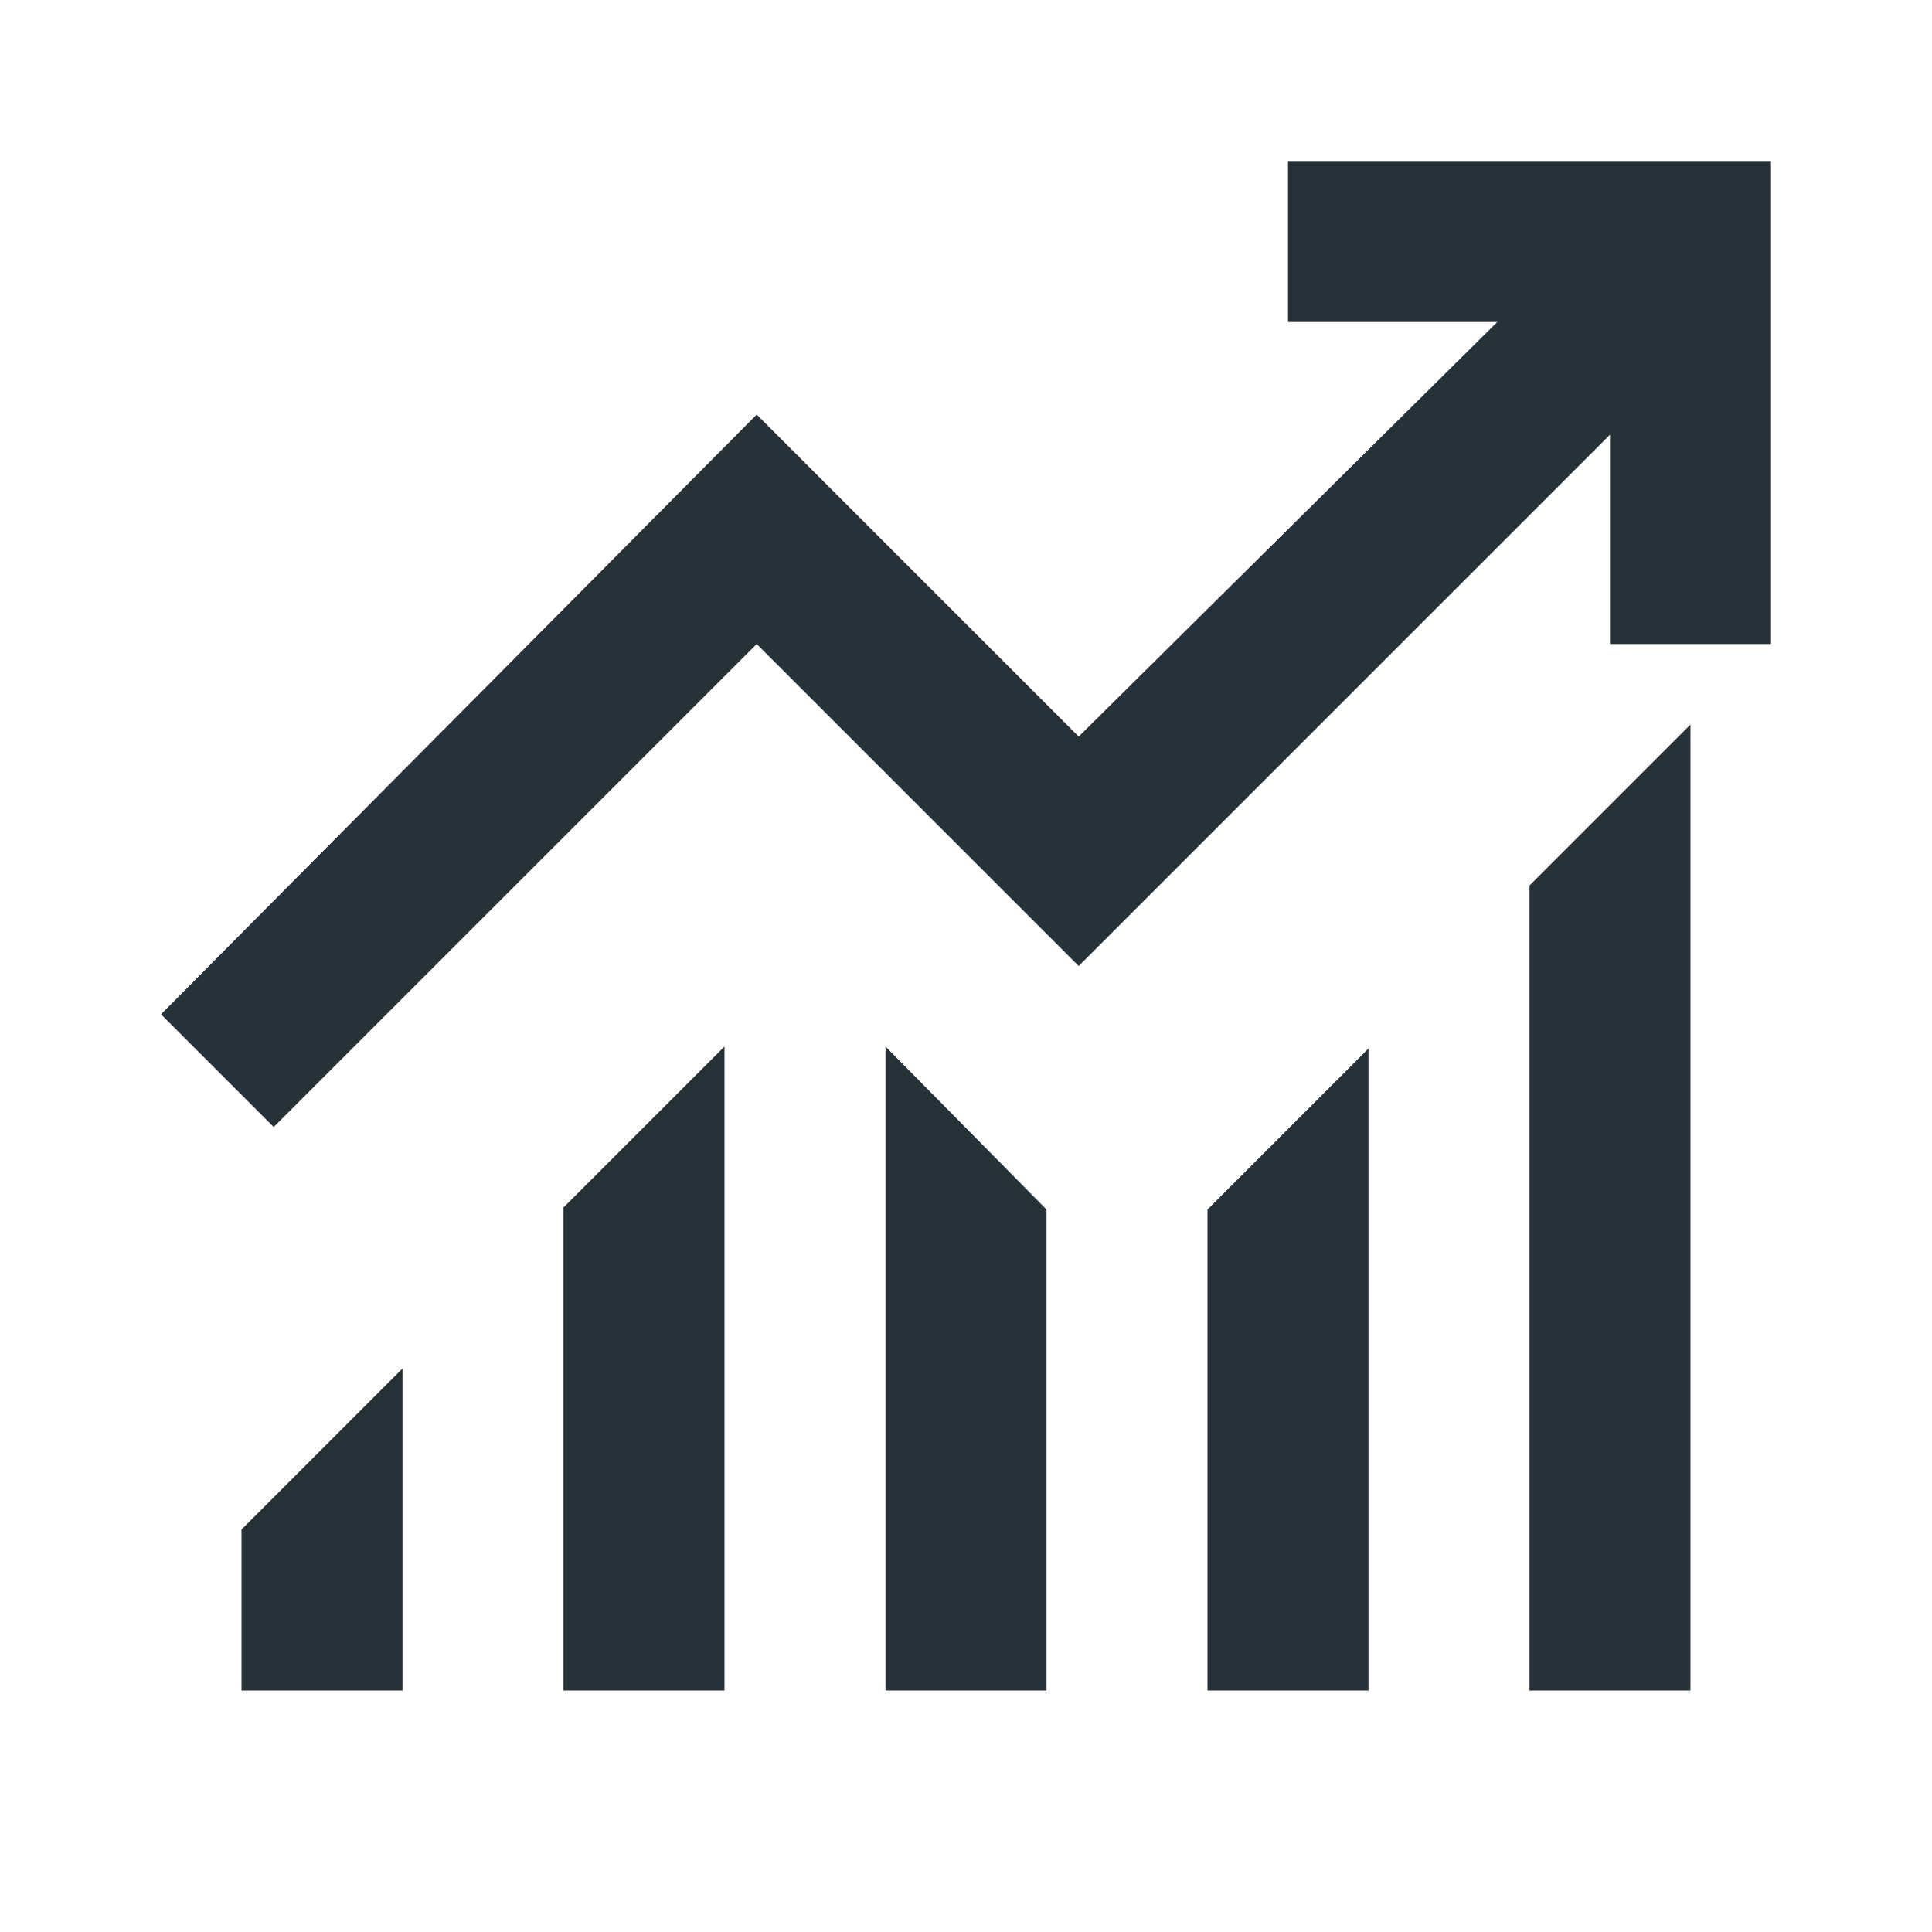
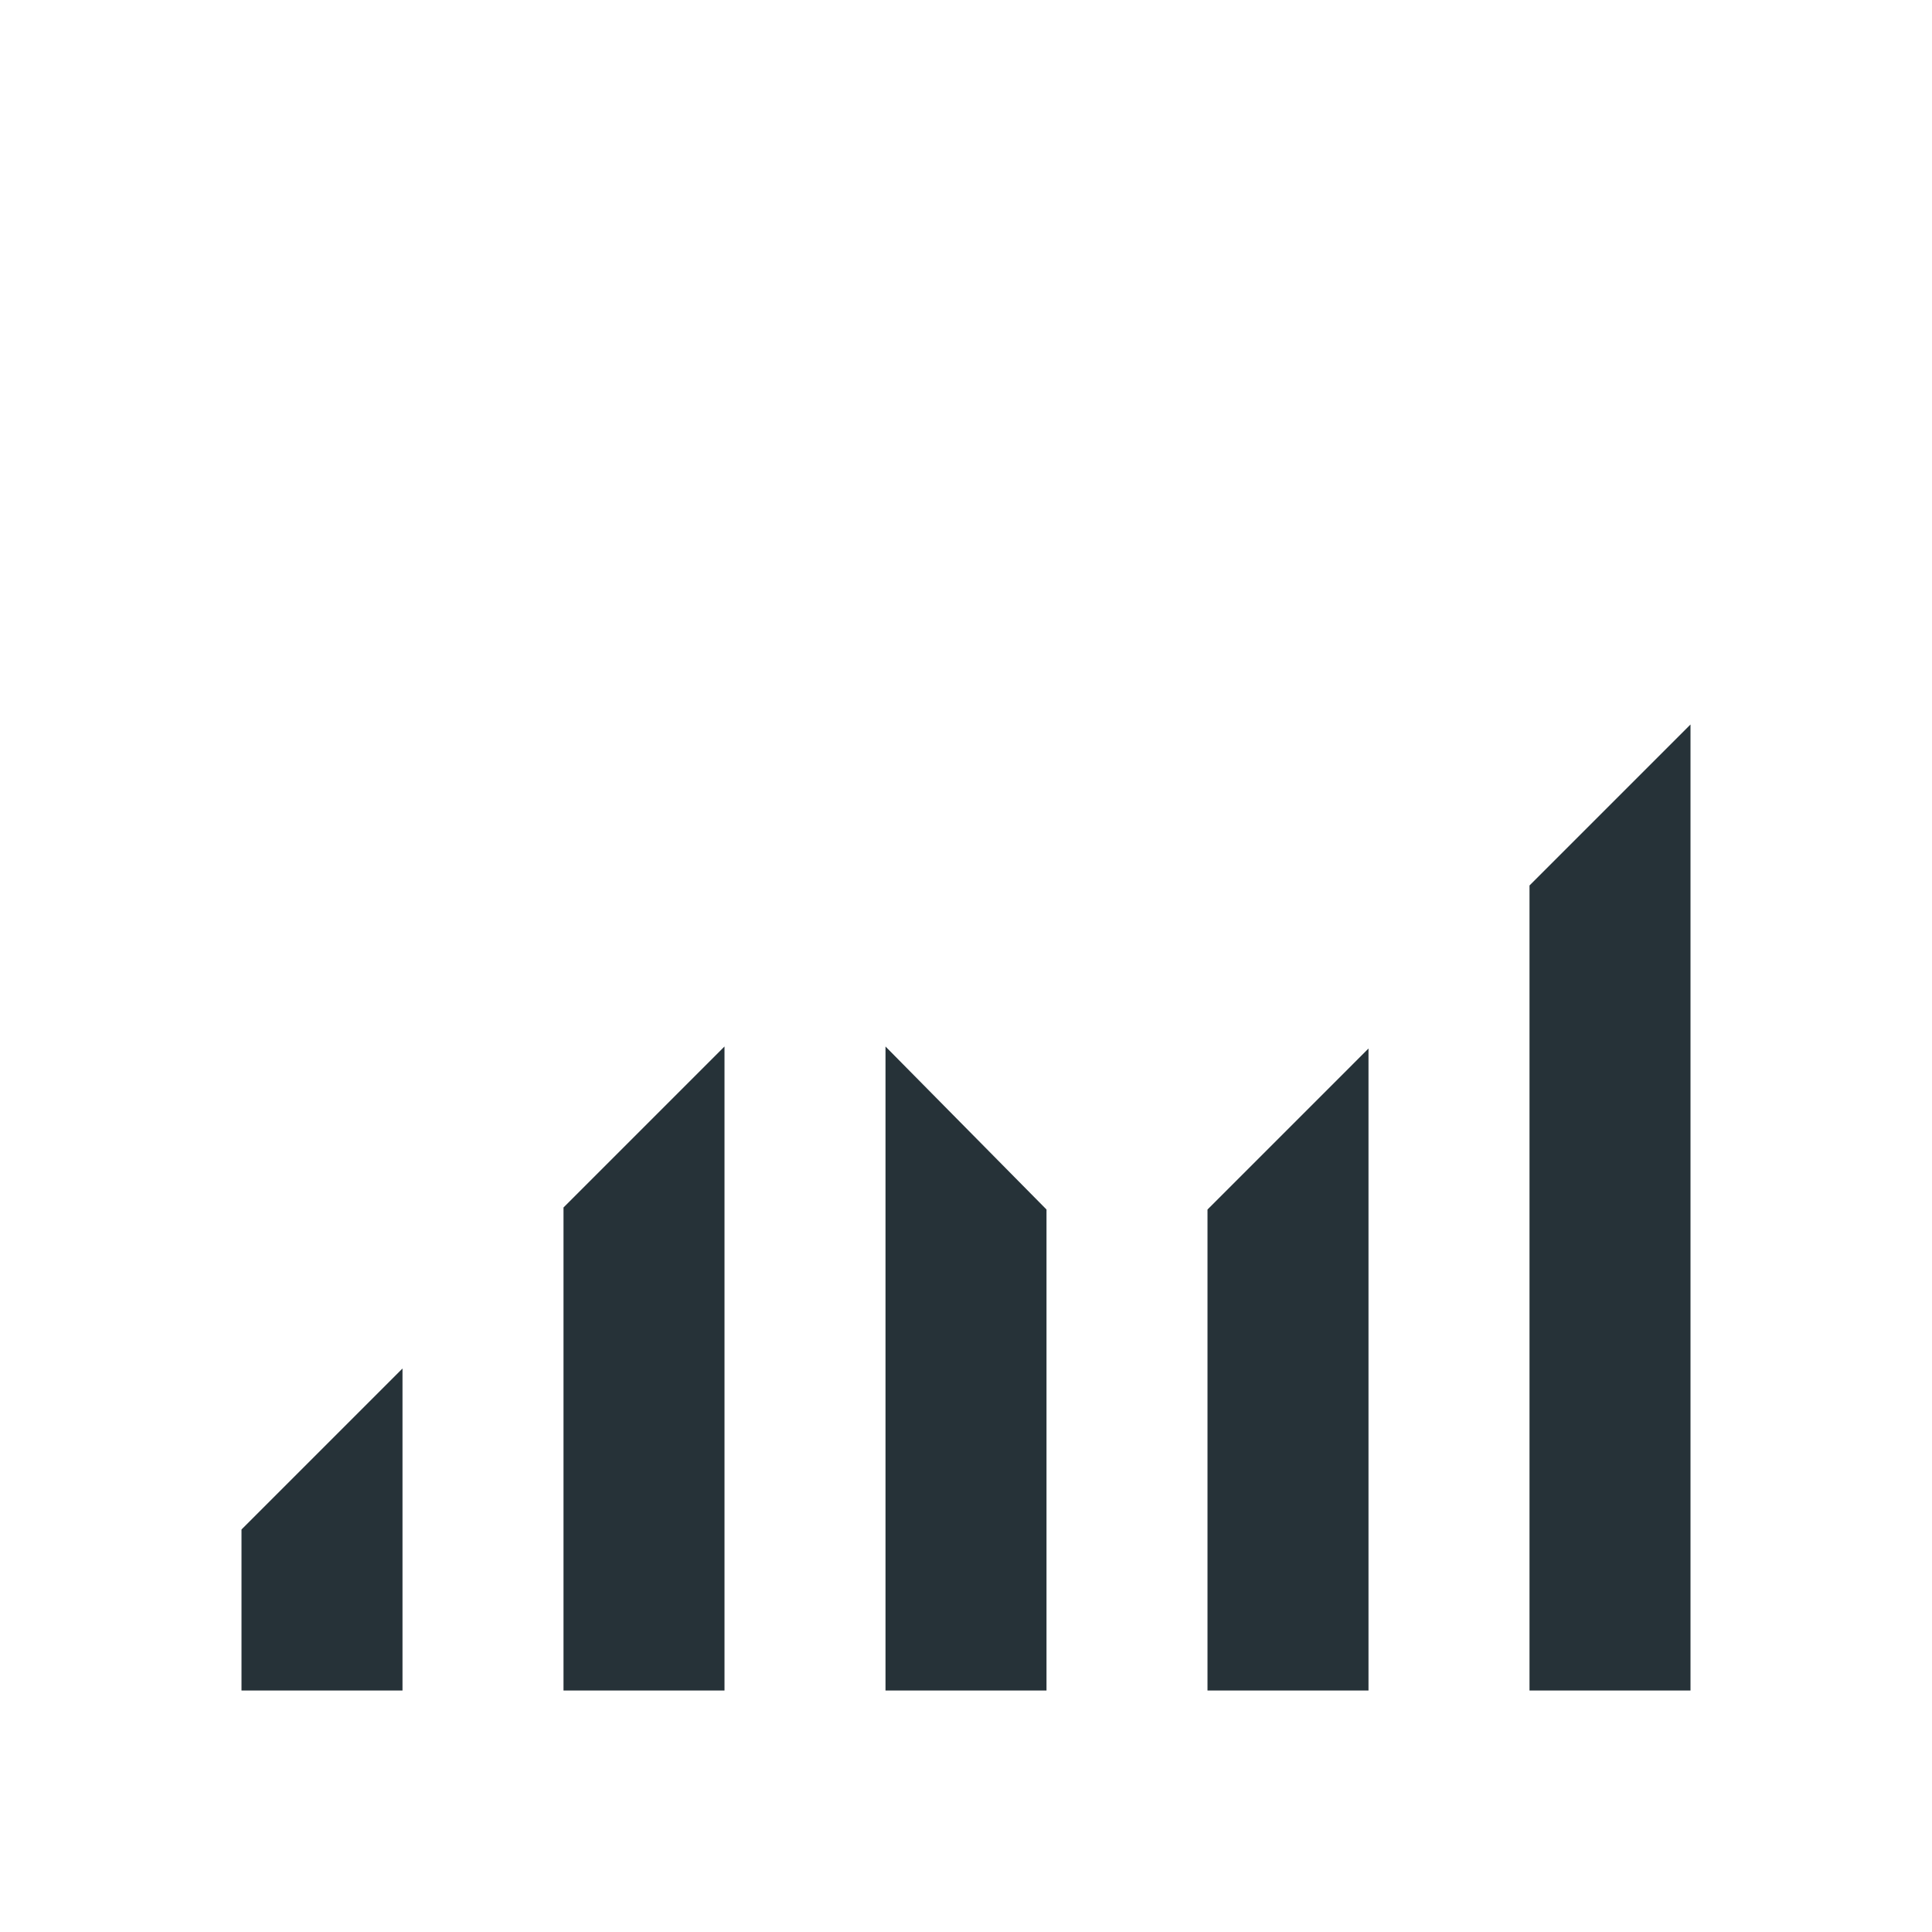
<svg xmlns="http://www.w3.org/2000/svg" width="120" height="120" viewBox="0 0 120 120" fill="none">
  <path d="M15 105V95L25 85V105H15ZM35 105V75L45 65V105H35ZM55 105V65L65 75.125V105H55ZM75 105V75.125L85 65.125V105H75ZM95 105V55L105 45V105H95Z" fill="#263238" />
-   <path d="M17 70L10 63L47 25.75L67 45.75L93 20H80V10H110V40H100V27L67 60L47 40L17 70Z" fill="#263238" />
</svg>